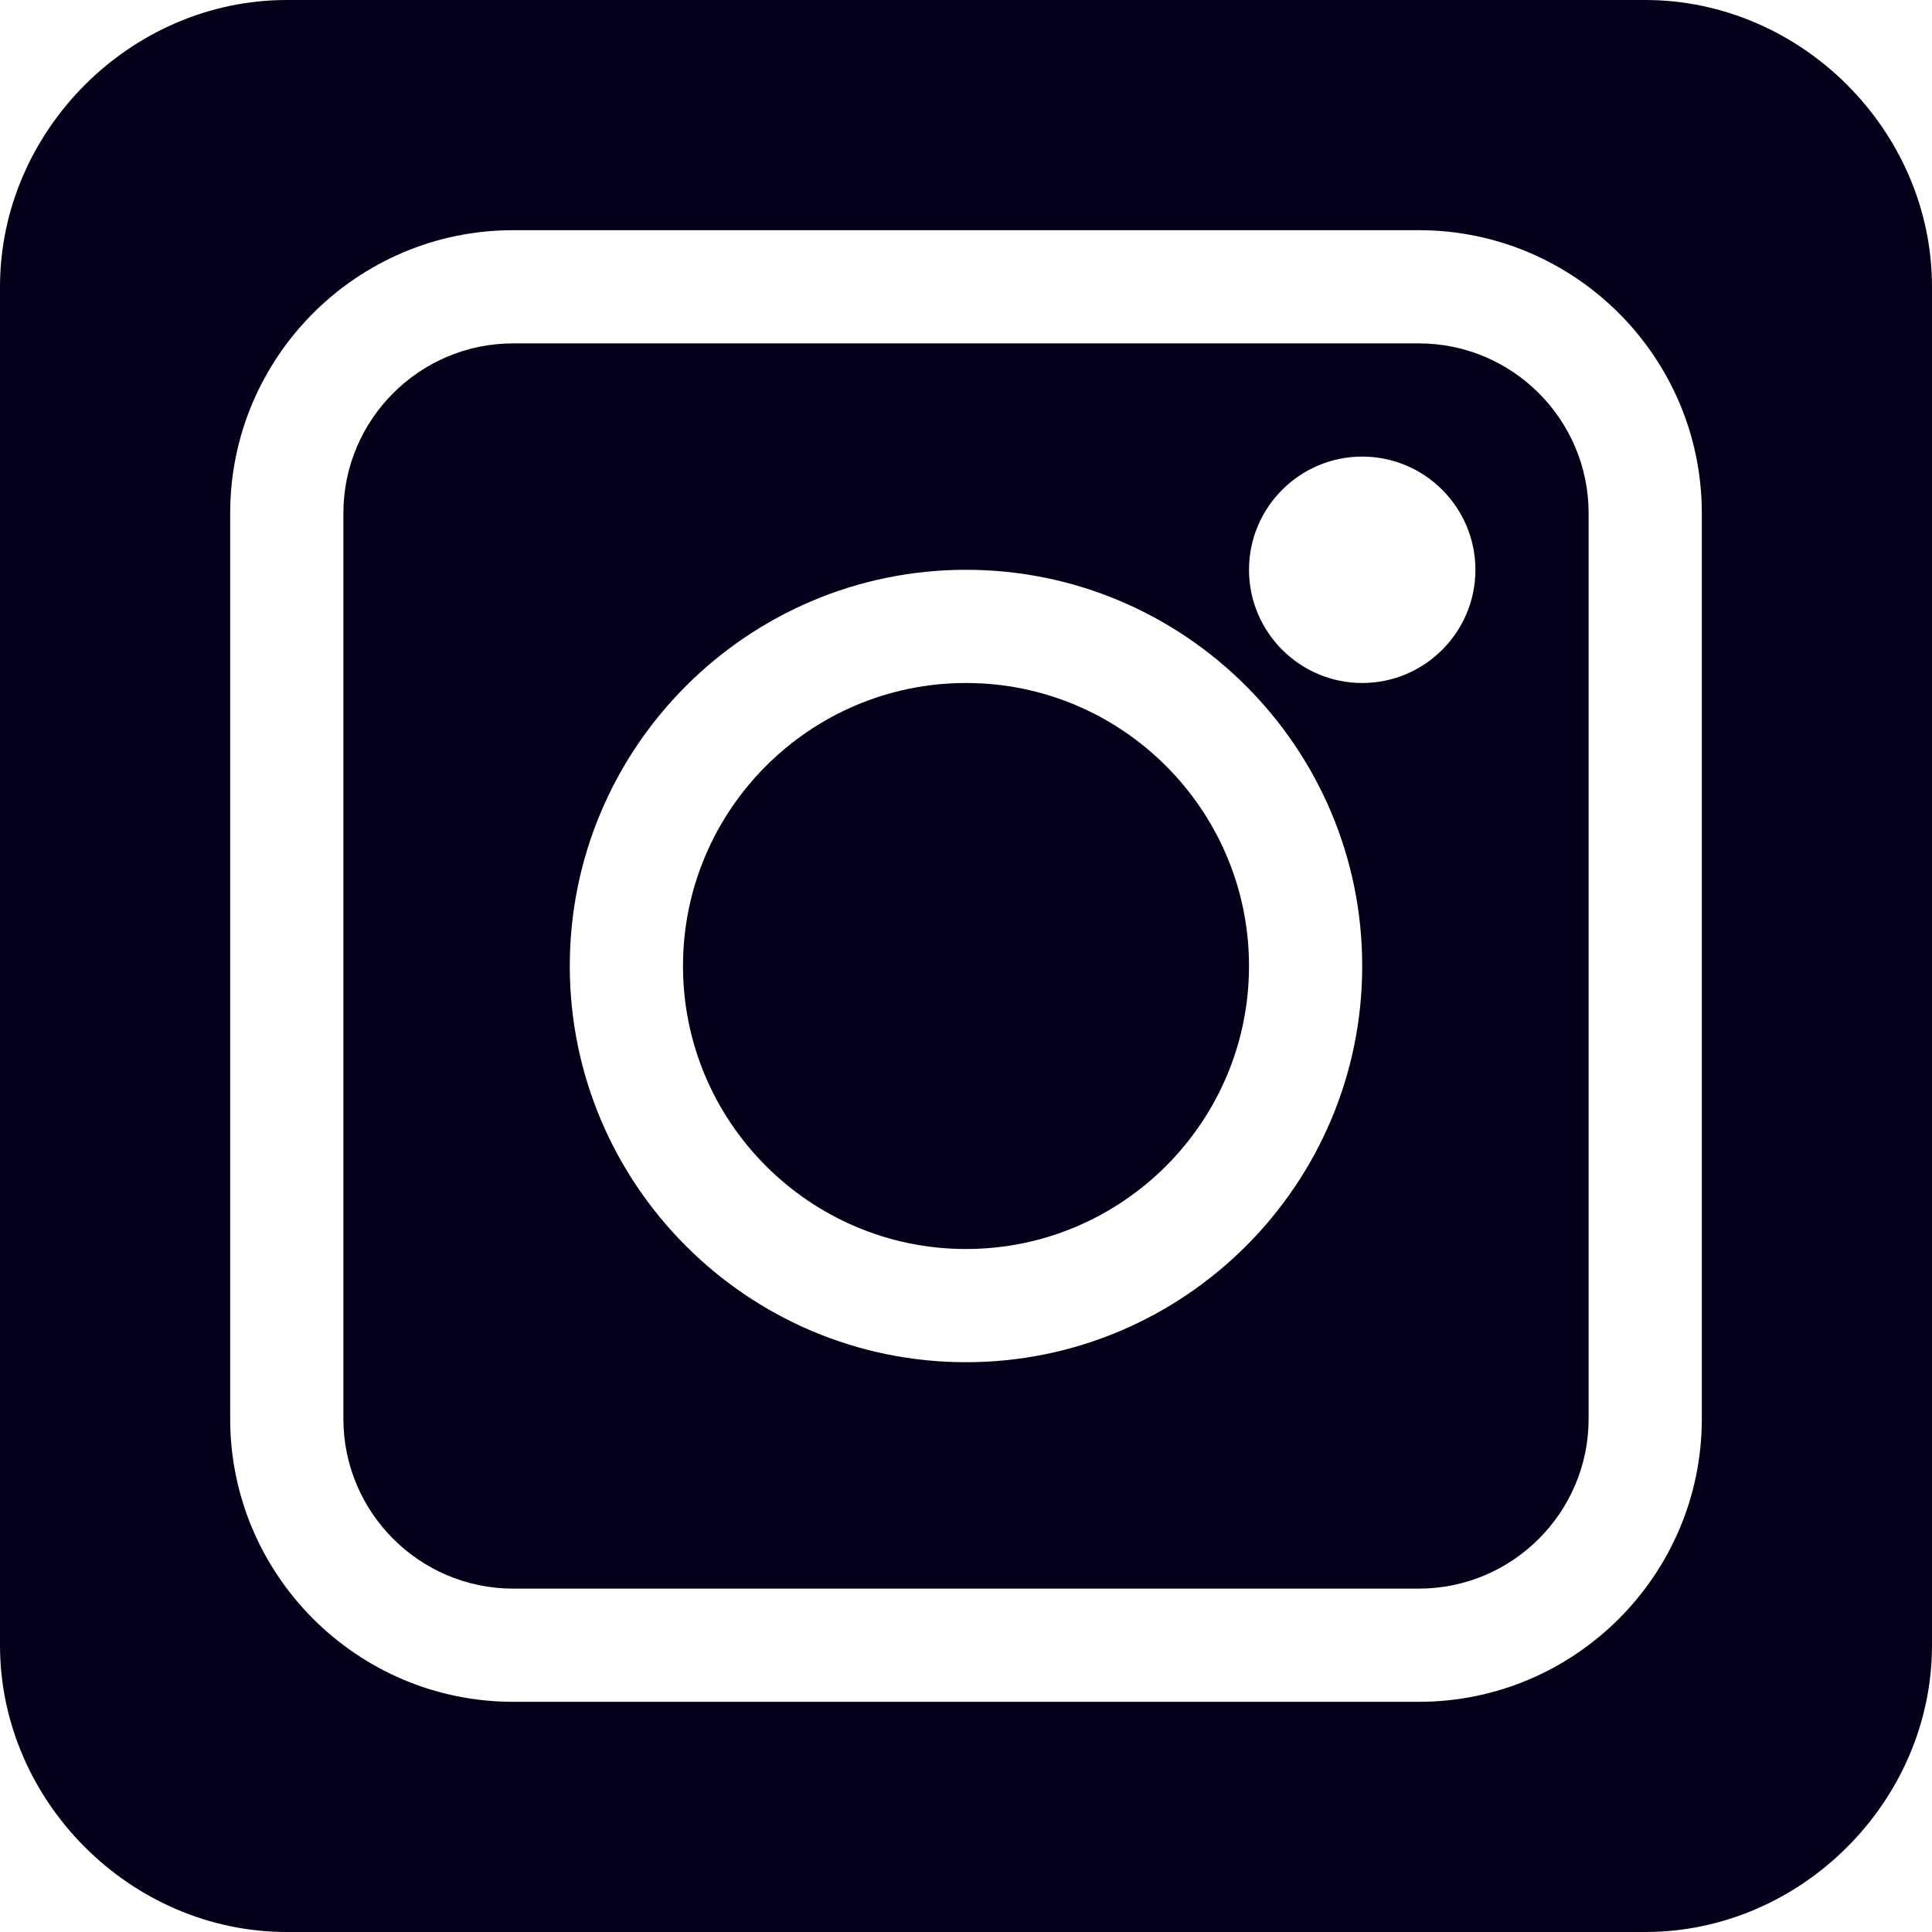
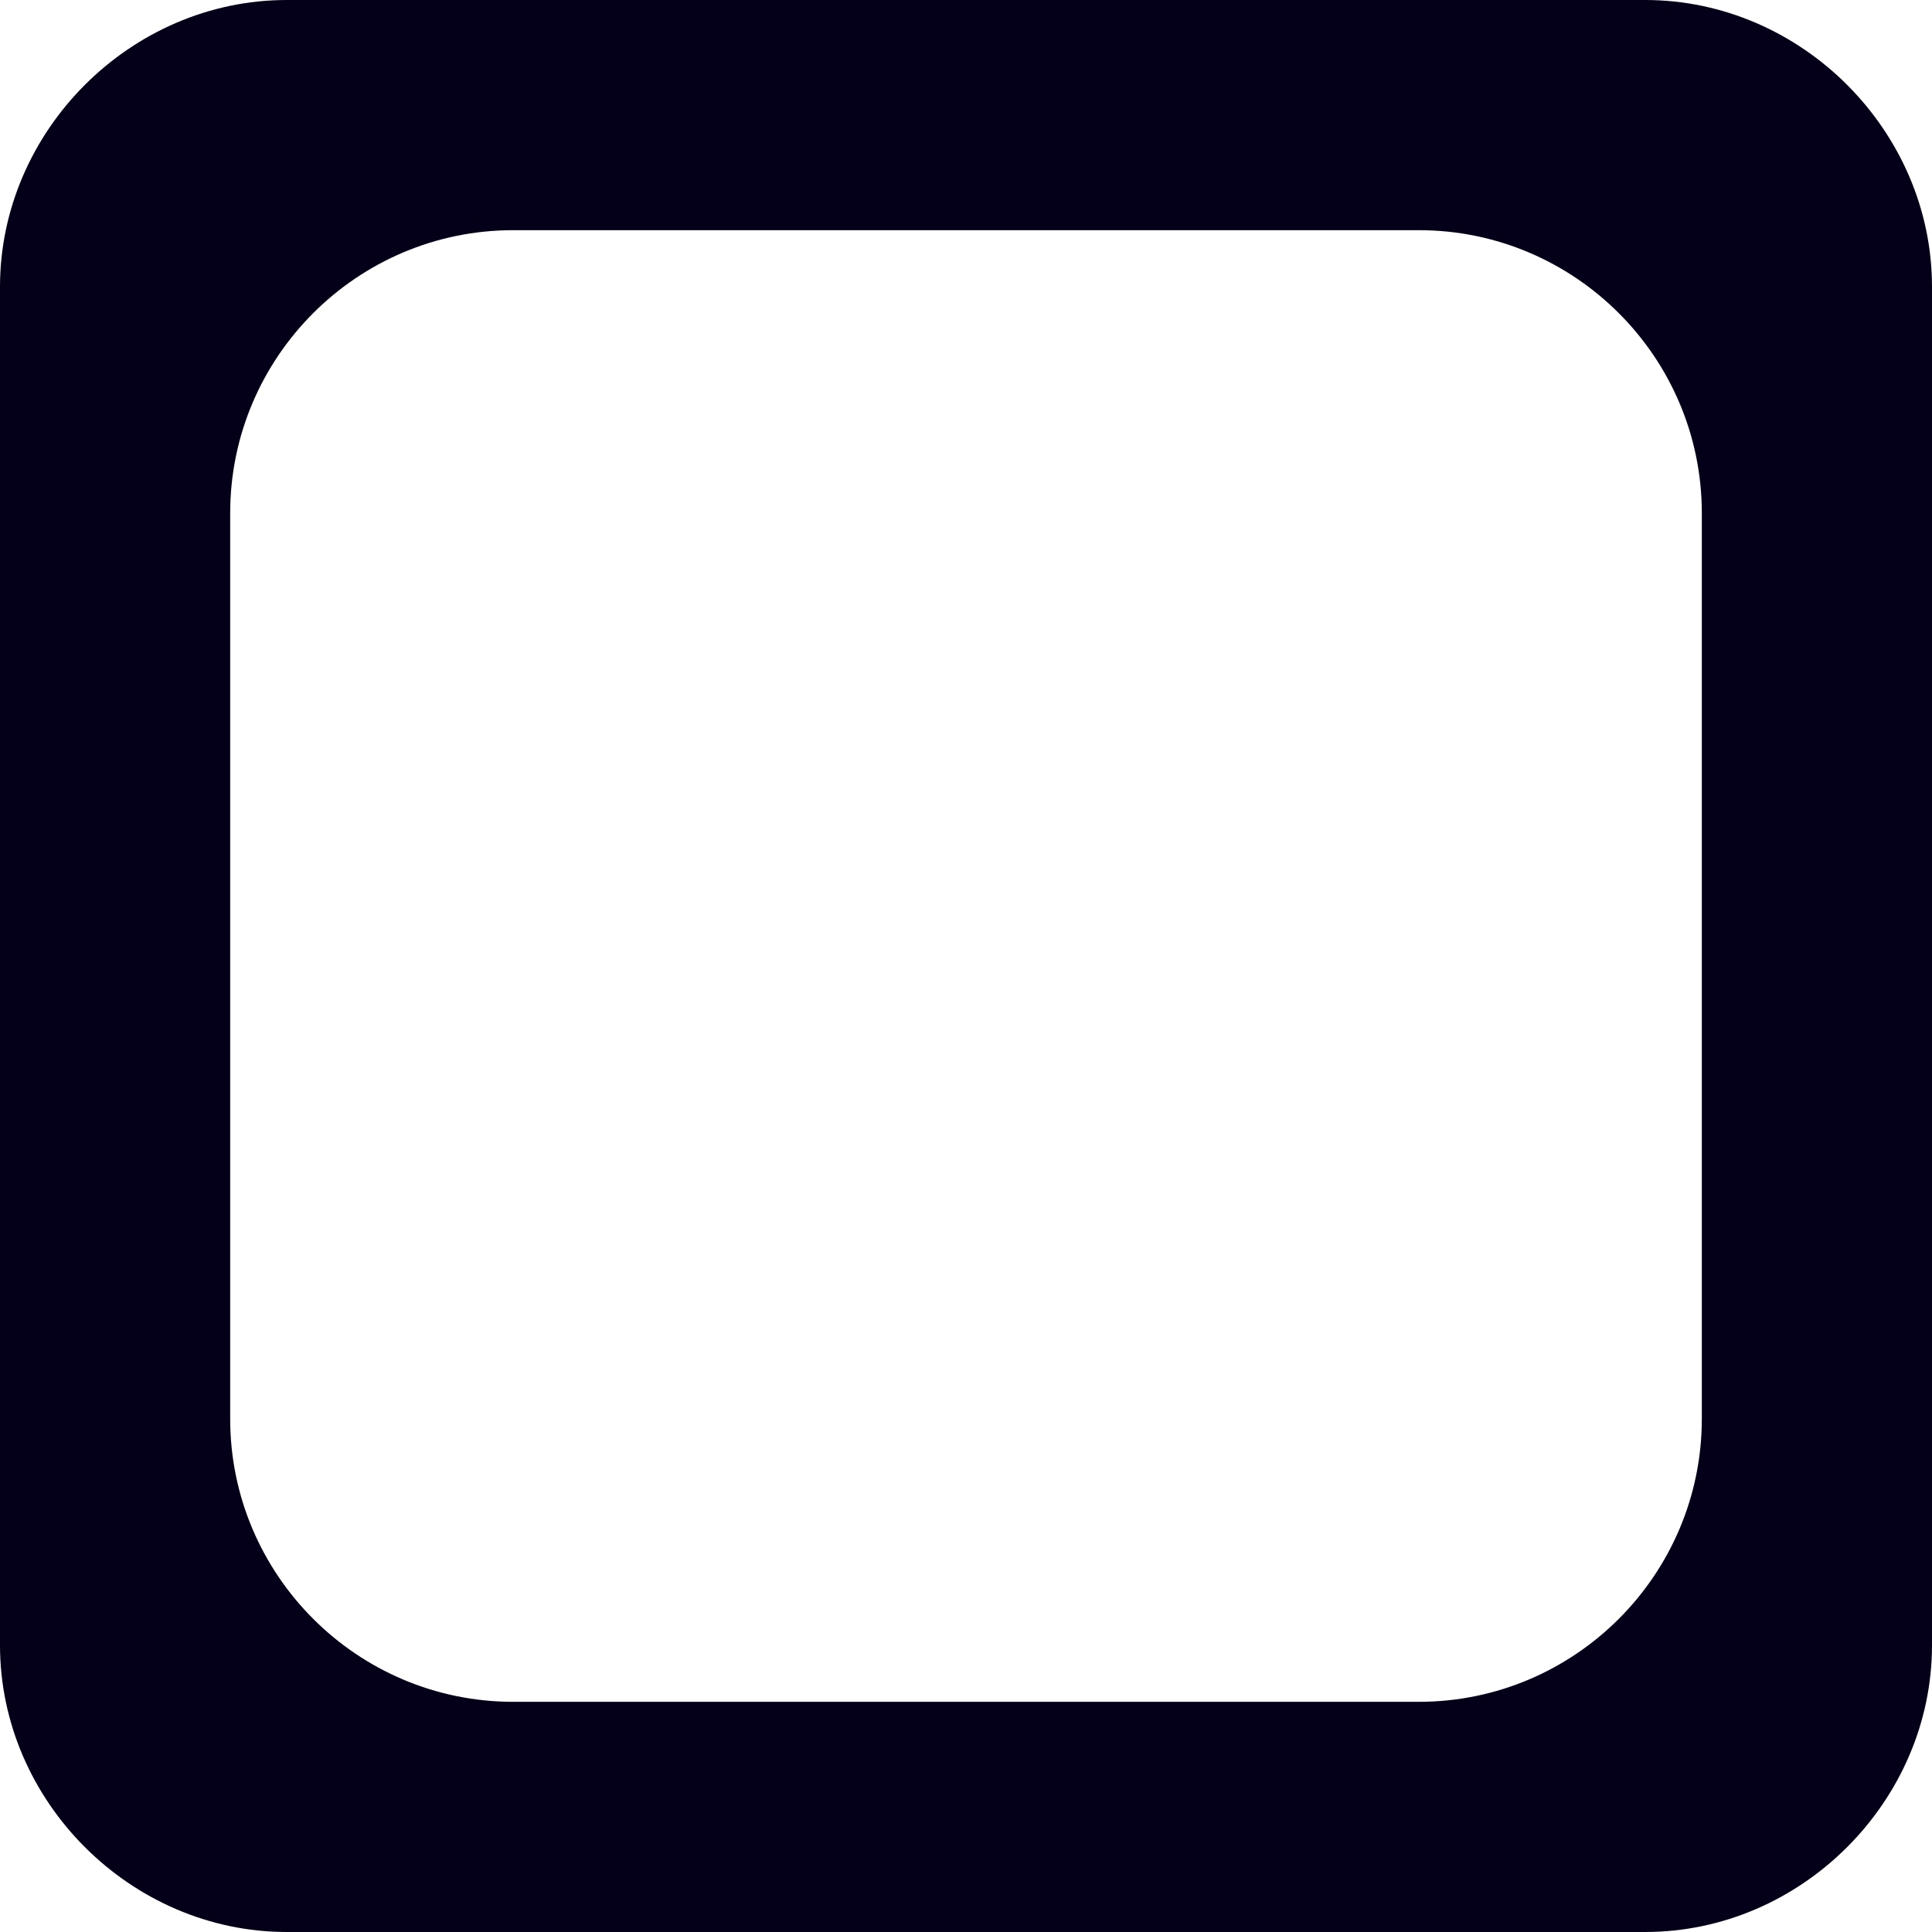
<svg xmlns="http://www.w3.org/2000/svg" version="1.1" width="512" height="512" x="0" y="0" viewBox="0 0 512 512" style="enable-background:new 0 0 512 512" xml:space="preserve" class="">
  <g>
-     <path d="m376 91h-240c-24.812 0-45 20.188-45 45v240c0 24.812 20.188 45 45 45h240c24.812 0 45-20.188 45-45v-240c0-24.812-20.188-45-45-45zm-120 270c-57.891 0-105-47.109-105-105s47.109-105 105-105 105 47.109 105 105-47.109 105-105 105zm105-180c-16.539 0-30-13.461-30-30s13.461-30 30-30 30 13.461 30 30-13.461 30-30 30zm0 0" fill="#040019" data-original="#000000" style="" class="" />
-     <path d="m256 181c-41.352 0-75 33.648-75 75s33.648 75 75 75 75-33.648 75-75-33.648-75-75-75zm0 0" fill="#040019" data-original="#000000" style="" class="" />
    <path d="m436 0h-360c-41.352 0-76 34.648-76 76v360c0 41.352 34.648 76 76 76h360c41.352 0 76-34.648 76-76v-360c0-41.352-34.648-76-76-76zm15 376c0 41.352-33.648 75-75 75h-240c-41.352 0-75-33.648-75-75v-240c0-41.352 33.648-75 75-75h240c41.352 0 75 33.648 75 75zm0 0" fill="#040019" data-original="#000000" style="" class="" />
  </g>
</svg>